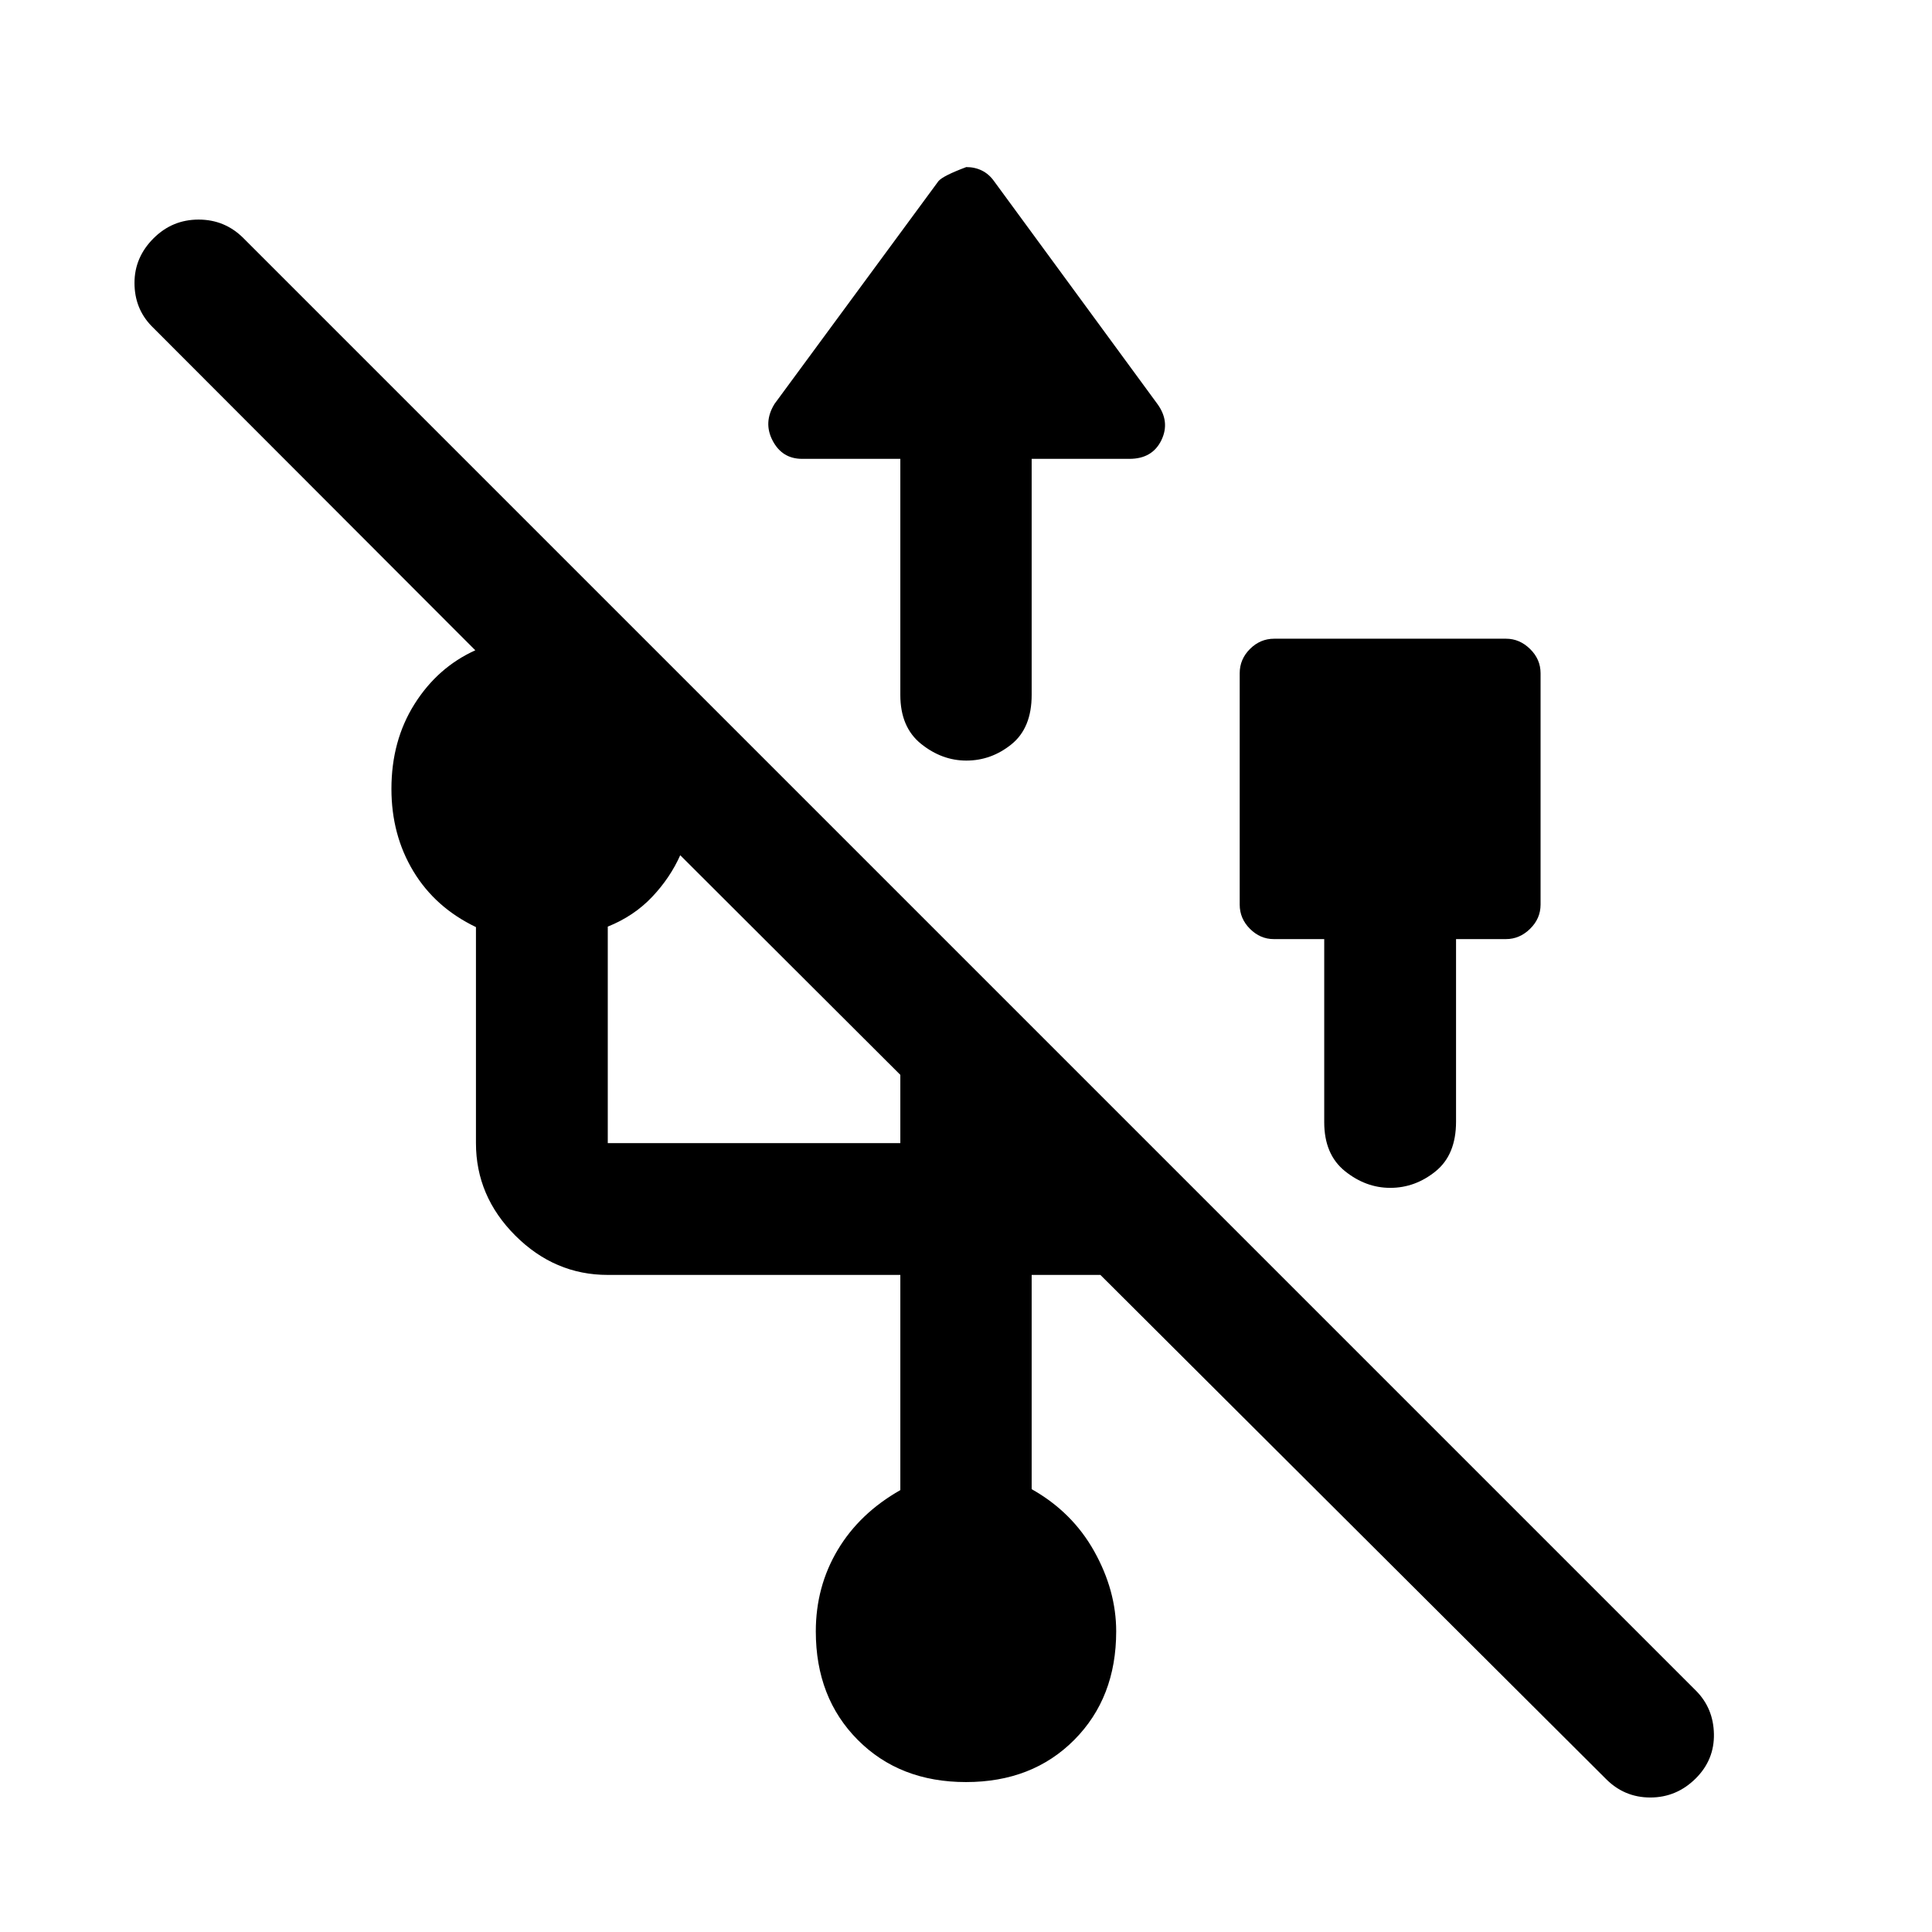
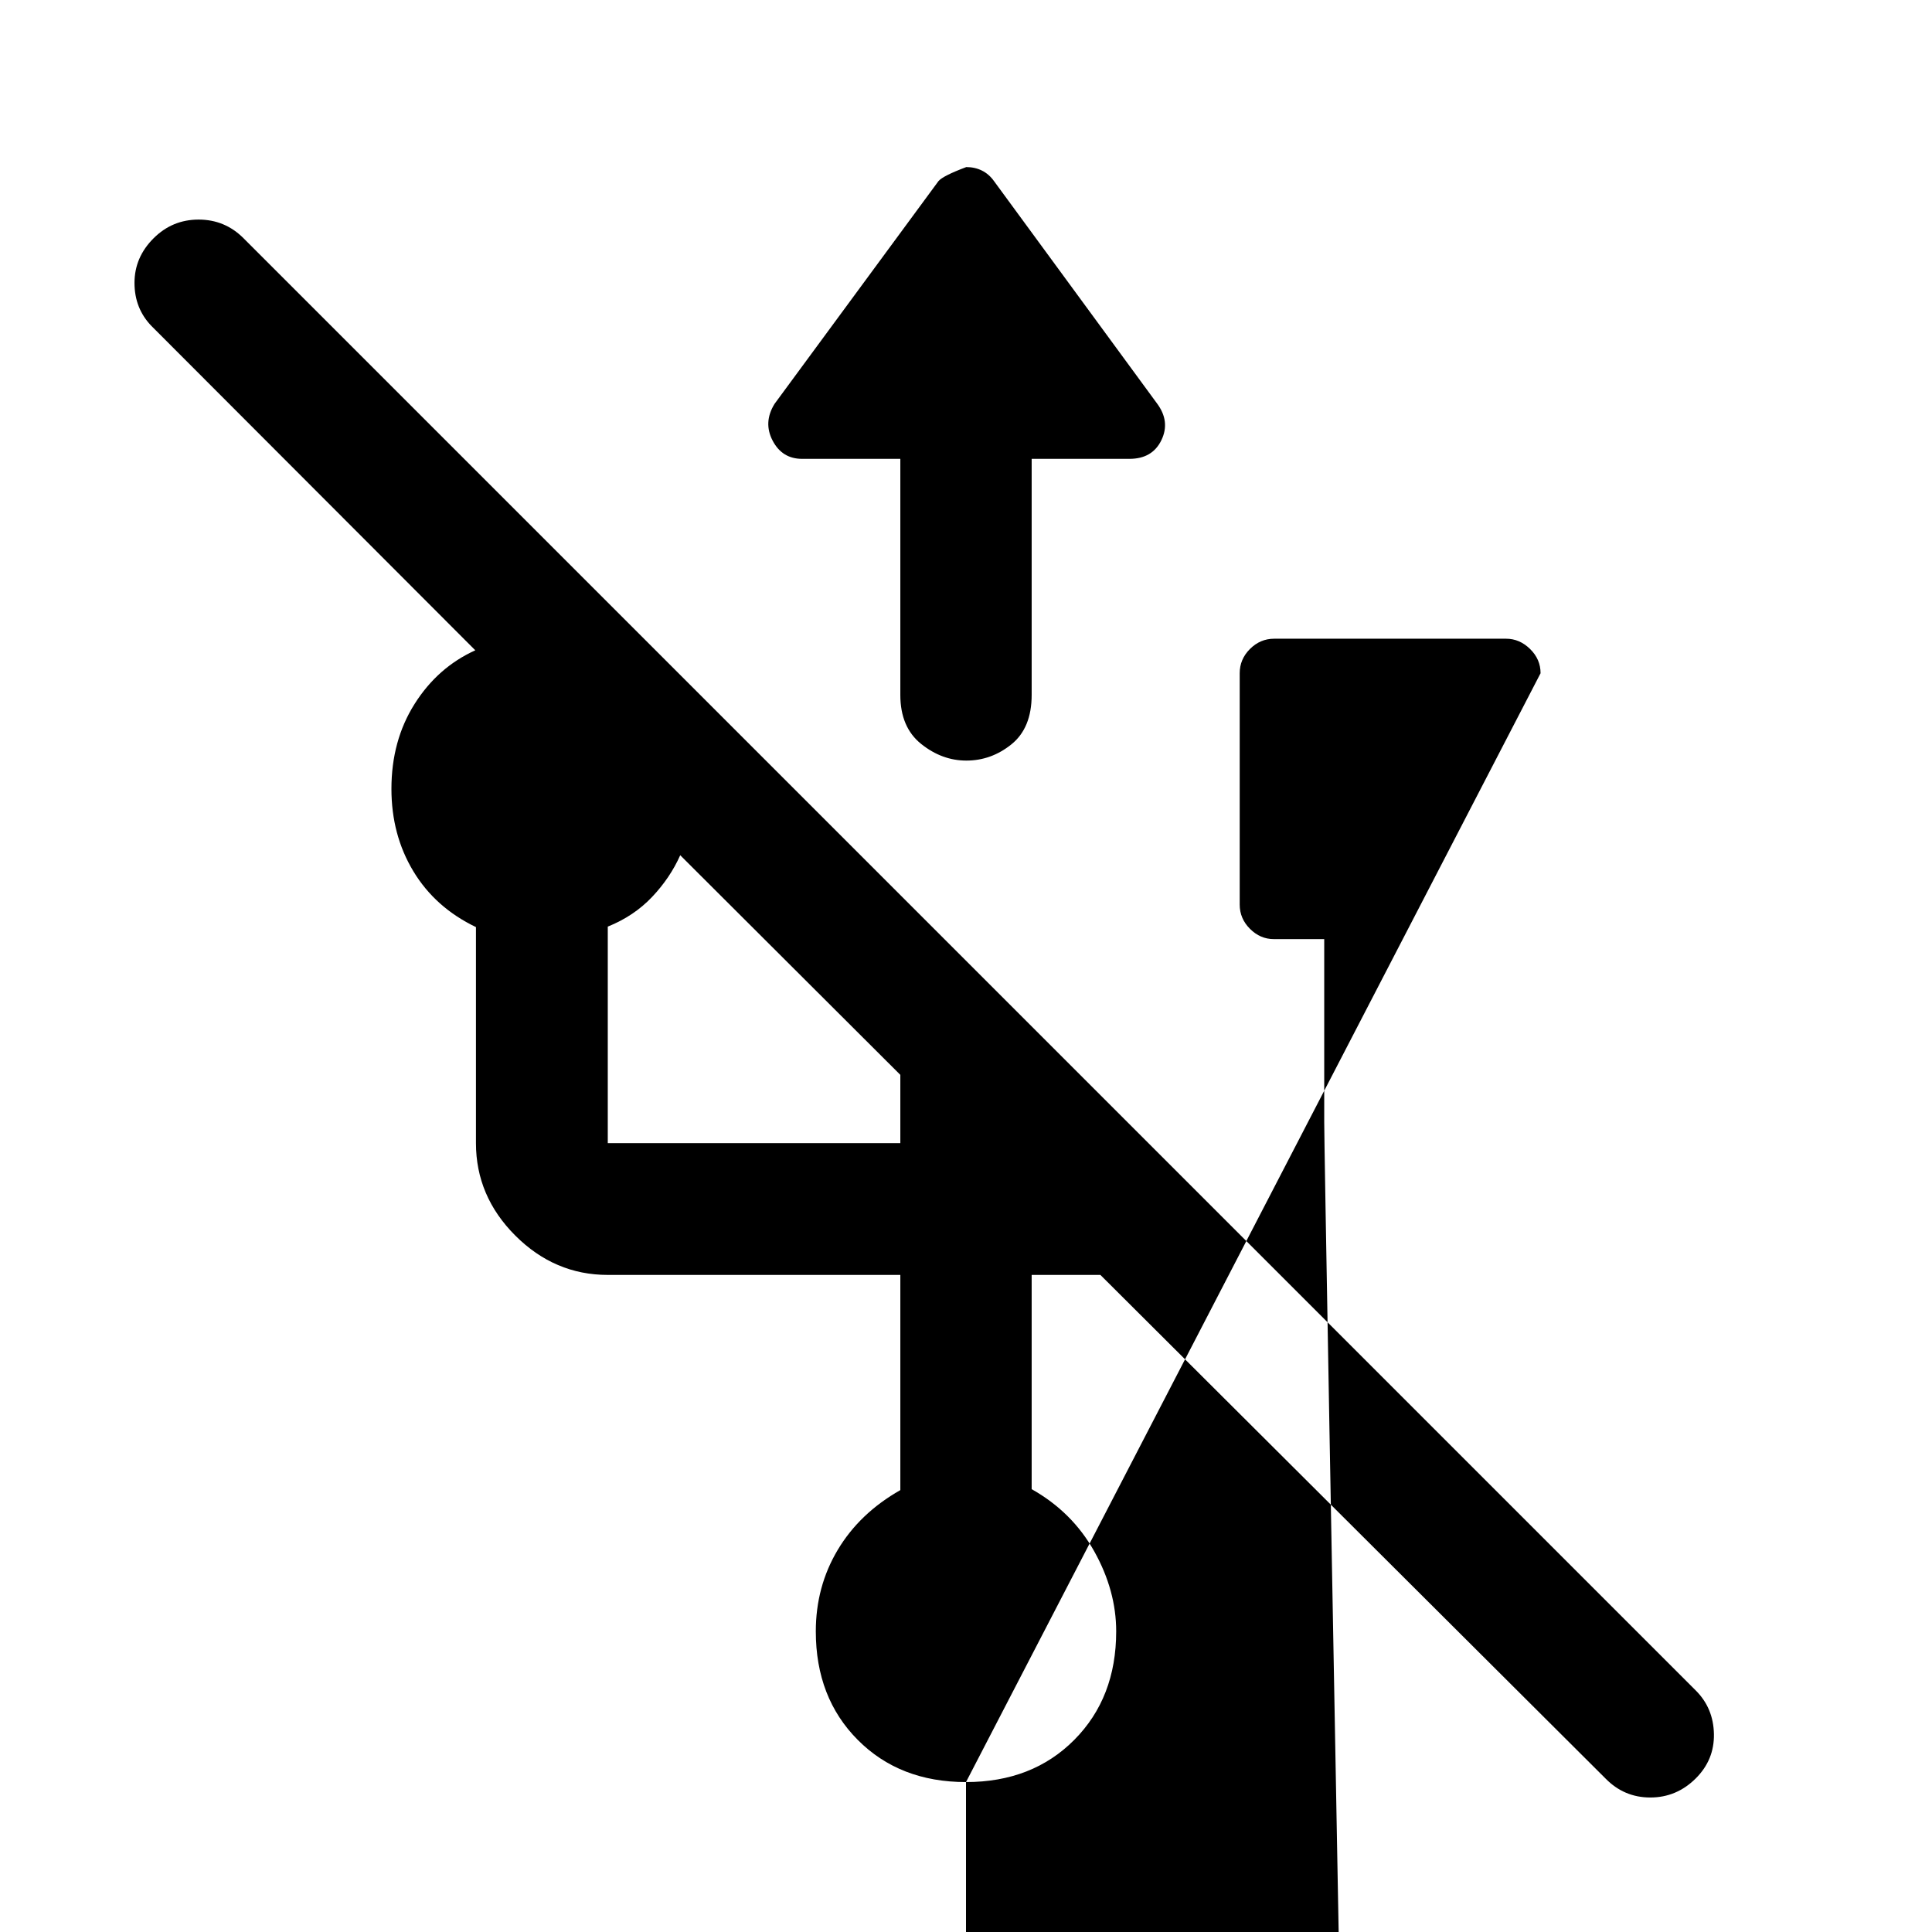
<svg xmlns="http://www.w3.org/2000/svg" width="48" height="48" viewBox="0 -960 960 960">
-   <path d="M480-74.5q-32.96 0-53.79-20.96-20.84-20.95-20.84-53.91 0-22.24 10.88-40.48t31.12-29.72V-326.5H302q-26.39 0-45.95-19.55Q236.5-365.61 236.5-392v-107.33q-20.24-9.71-31.12-27.77-10.88-18.05-10.88-40.9 0-23.96 11.48-42.17 11.48-18.22 30.19-26.7L75.3-797.98q-8.47-8.73-8.47-21.46t9.53-22.21q9.29-9.24 22.33-9.24 13.05 0 22.29 9.24l721.67 721.67q8.73 8.73 8.99 21.58.25 12.86-9.04 22.1-9.53 9.47-22.58 9.47-13.04 0-22.28-9.47L546.78-326.5h-34.15v106.46q20.19 11.37 31.1 30.9 10.9 19.53 10.9 39.77 0 32.96-20.84 53.91Q512.96-74.5 480-74.5Zm285.5-550.98v114.96q0 6.95-5.22 12.05-5.21 5.1-11.93 5.1H723.5v90.74q0 16.43-10.16 24.65-10.15 8.22-22.53 8.22-12.14 0-22.47-8.28Q658-386.32 658-402.39v-90.98h-25.09q-6.71 0-11.81-5.1-5.1-5.1-5.1-12.05v-114.96q0-6.95 5.1-12.05 5.1-5.1 12.05-5.1h115.2q6.72 0 11.93 5.1 5.22 5.1 5.22 12.05ZM302-392h145.37v-33.91L338-535.04q-5 11.24-14 20.74-9 9.5-22 14.73V-392Zm145.37-340h-48.8q-9.94 0-14.67-9.08-4.73-9.07.99-18.27l81.44-110.67q2.27-2.64 13.81-6.96 4.27 0 7.78 1.74 3.51 1.74 5.99 5.22l80.96 110.43q6.72 8.96 2.24 18.27-4.48 9.32-15.91 9.32h-48.57v117.3q0 16.44-10.04 24.54-10.03 8.09-22.41 8.09-12.14 0-22.47-8.28-10.34-8.28-10.34-24.35V-732Z" />
+   <path d="M480-74.5q-32.96 0-53.79-20.96-20.84-20.95-20.84-53.91 0-22.24 10.88-40.48t31.12-29.72V-326.5H302q-26.39 0-45.95-19.55Q236.5-365.61 236.5-392v-107.33q-20.24-9.71-31.12-27.77-10.88-18.05-10.88-40.9 0-23.96 11.48-42.17 11.48-18.22 30.19-26.7L75.3-797.98q-8.47-8.73-8.47-21.46t9.53-22.21q9.29-9.24 22.33-9.24 13.05 0 22.29 9.24l721.67 721.67q8.73 8.73 8.99 21.58.25 12.86-9.04 22.1-9.53 9.47-22.58 9.47-13.04 0-22.28-9.47L546.78-326.5h-34.15v106.46q20.19 11.37 31.1 30.9 10.9 19.53 10.9 39.77 0 32.96-20.84 53.91Q512.96-74.5 480-74.5Zv114.96q0 6.95-5.22 12.05-5.21 5.1-11.93 5.1H723.5v90.74q0 16.43-10.16 24.65-10.15 8.22-22.53 8.22-12.14 0-22.47-8.28Q658-386.32 658-402.39v-90.98h-25.09q-6.71 0-11.81-5.1-5.1-5.1-5.1-12.05v-114.96q0-6.95 5.1-12.05 5.1-5.1 12.05-5.1h115.2q6.72 0 11.93 5.1 5.22 5.1 5.22 12.05ZM302-392h145.37v-33.91L338-535.04q-5 11.24-14 20.74-9 9.5-22 14.73V-392Zm145.37-340h-48.8q-9.94 0-14.67-9.08-4.73-9.07.99-18.27l81.44-110.67q2.27-2.64 13.81-6.96 4.27 0 7.78 1.74 3.51 1.74 5.99 5.22l80.96 110.43q6.72 8.96 2.24 18.27-4.48 9.32-15.91 9.32h-48.57v117.3q0 16.44-10.04 24.54-10.03 8.09-22.41 8.09-12.14 0-22.47-8.28-10.34-8.28-10.34-24.35V-732Z" />
</svg>